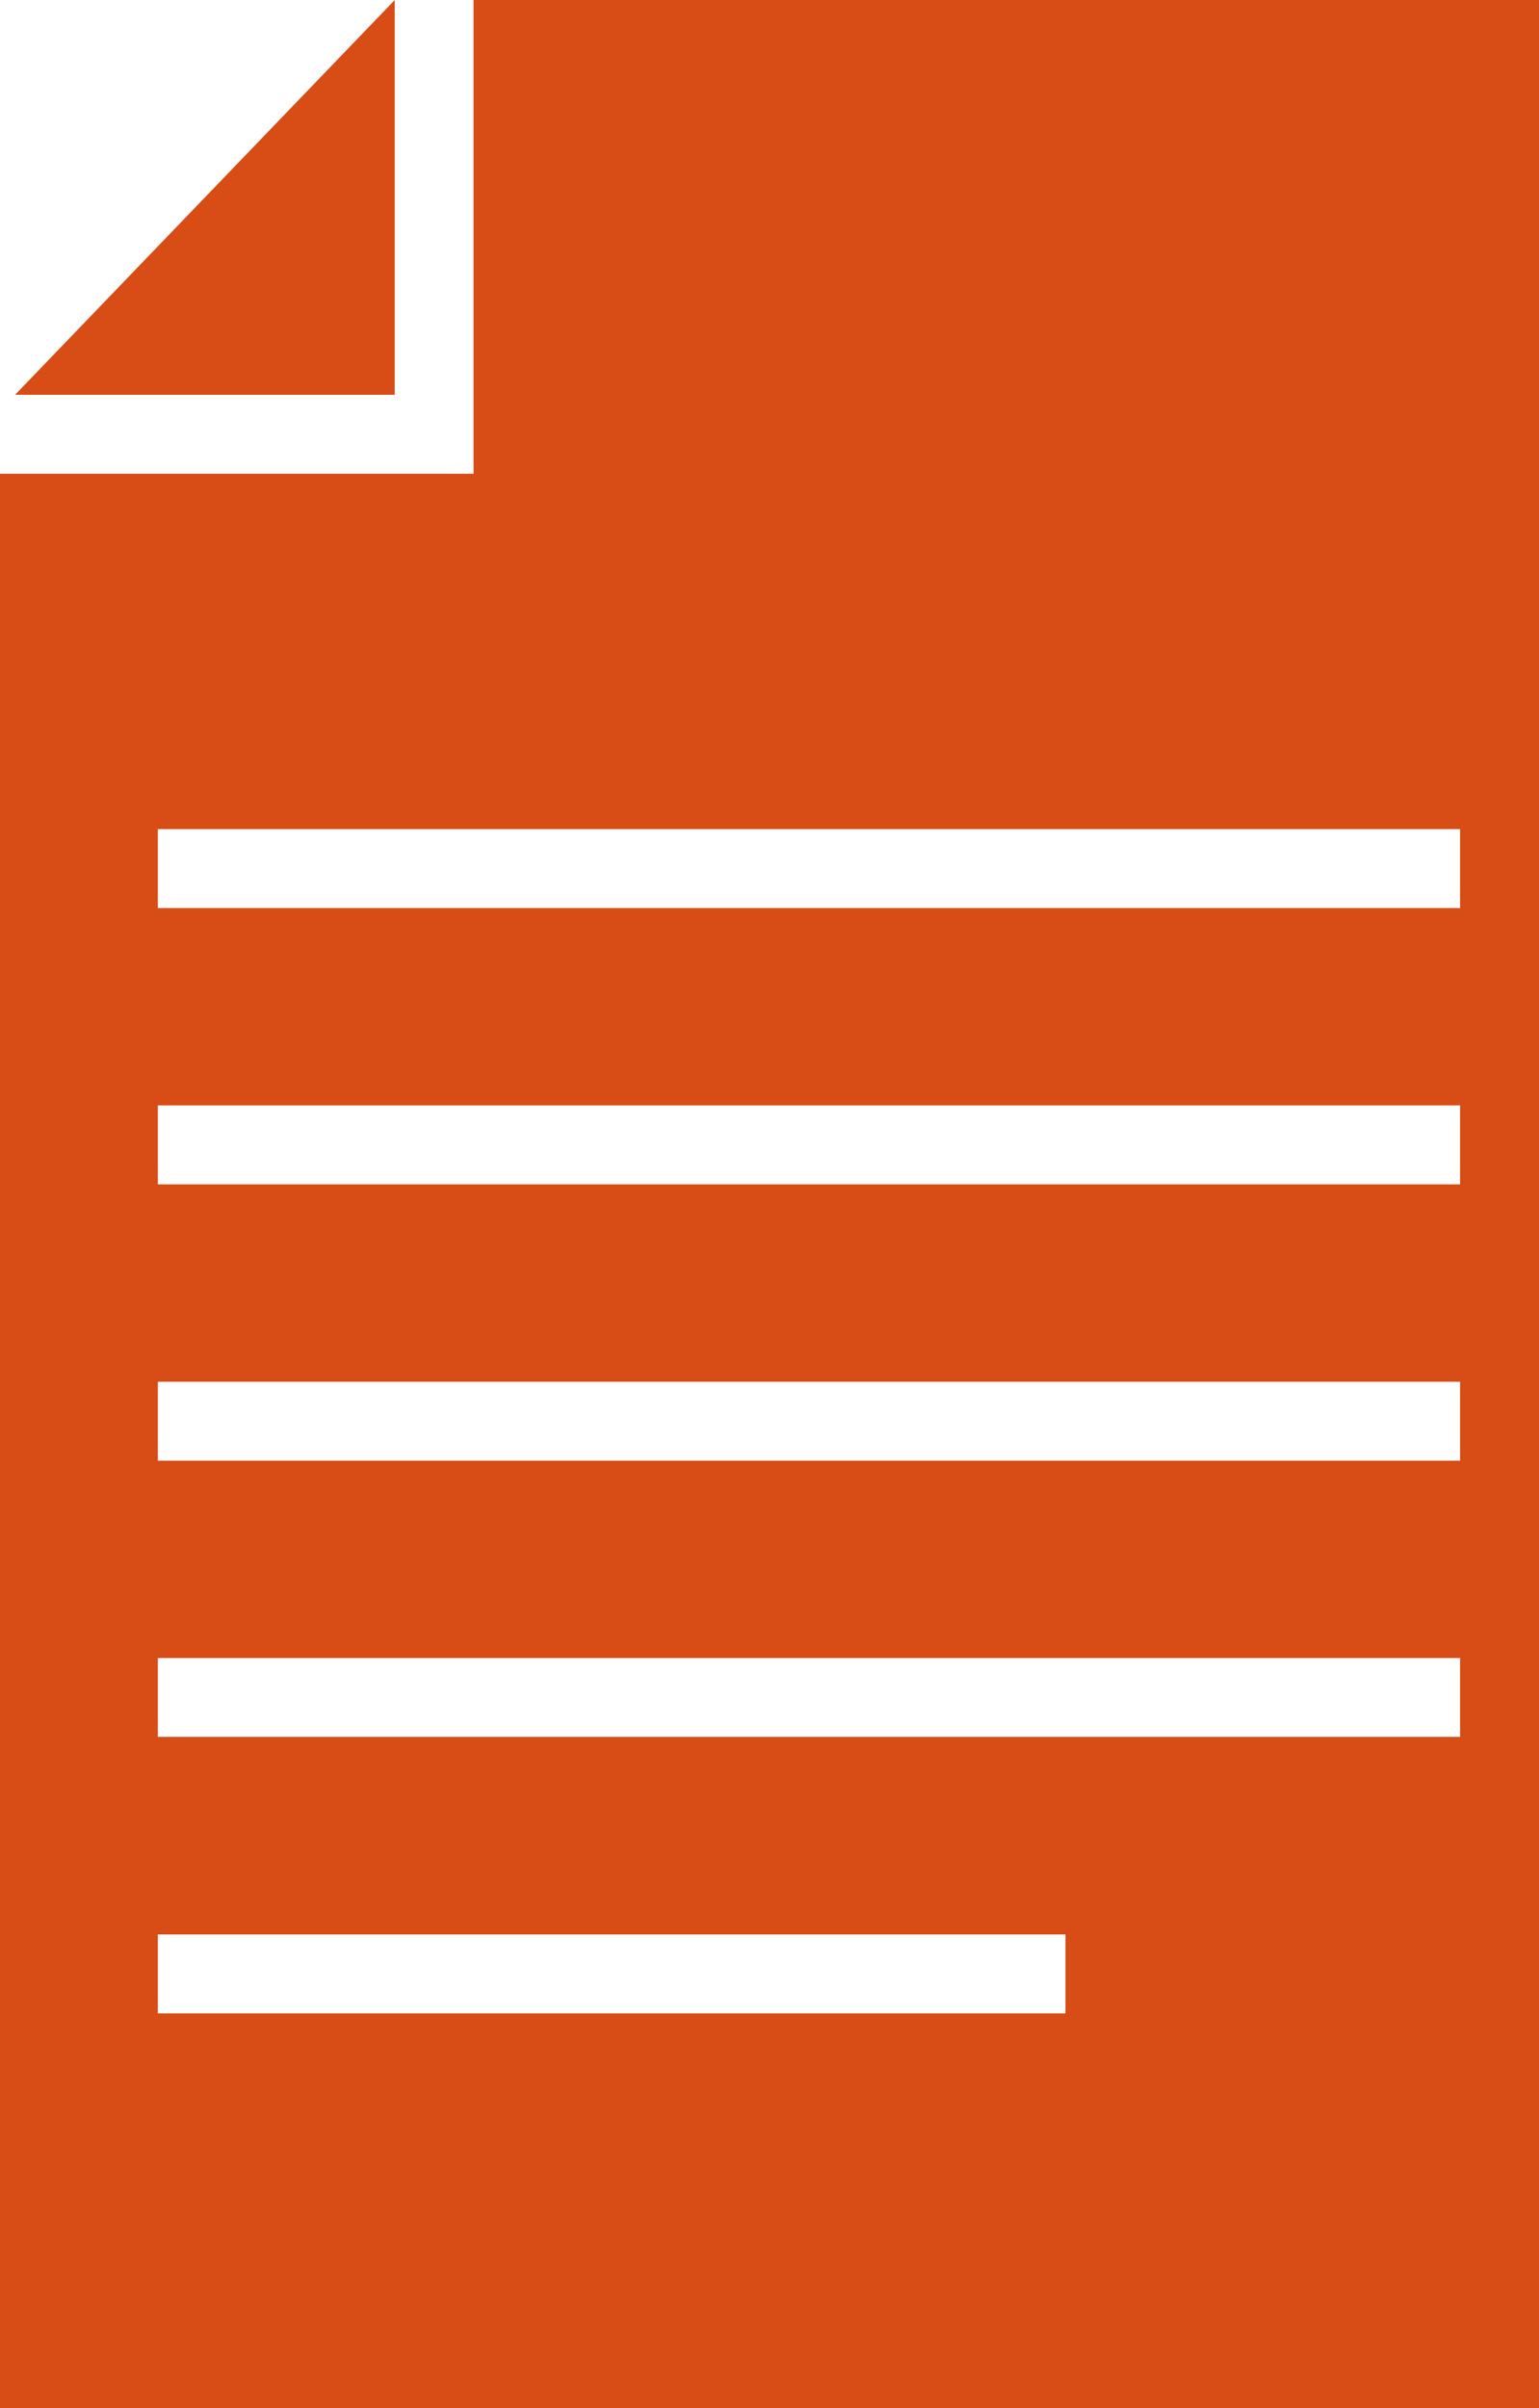
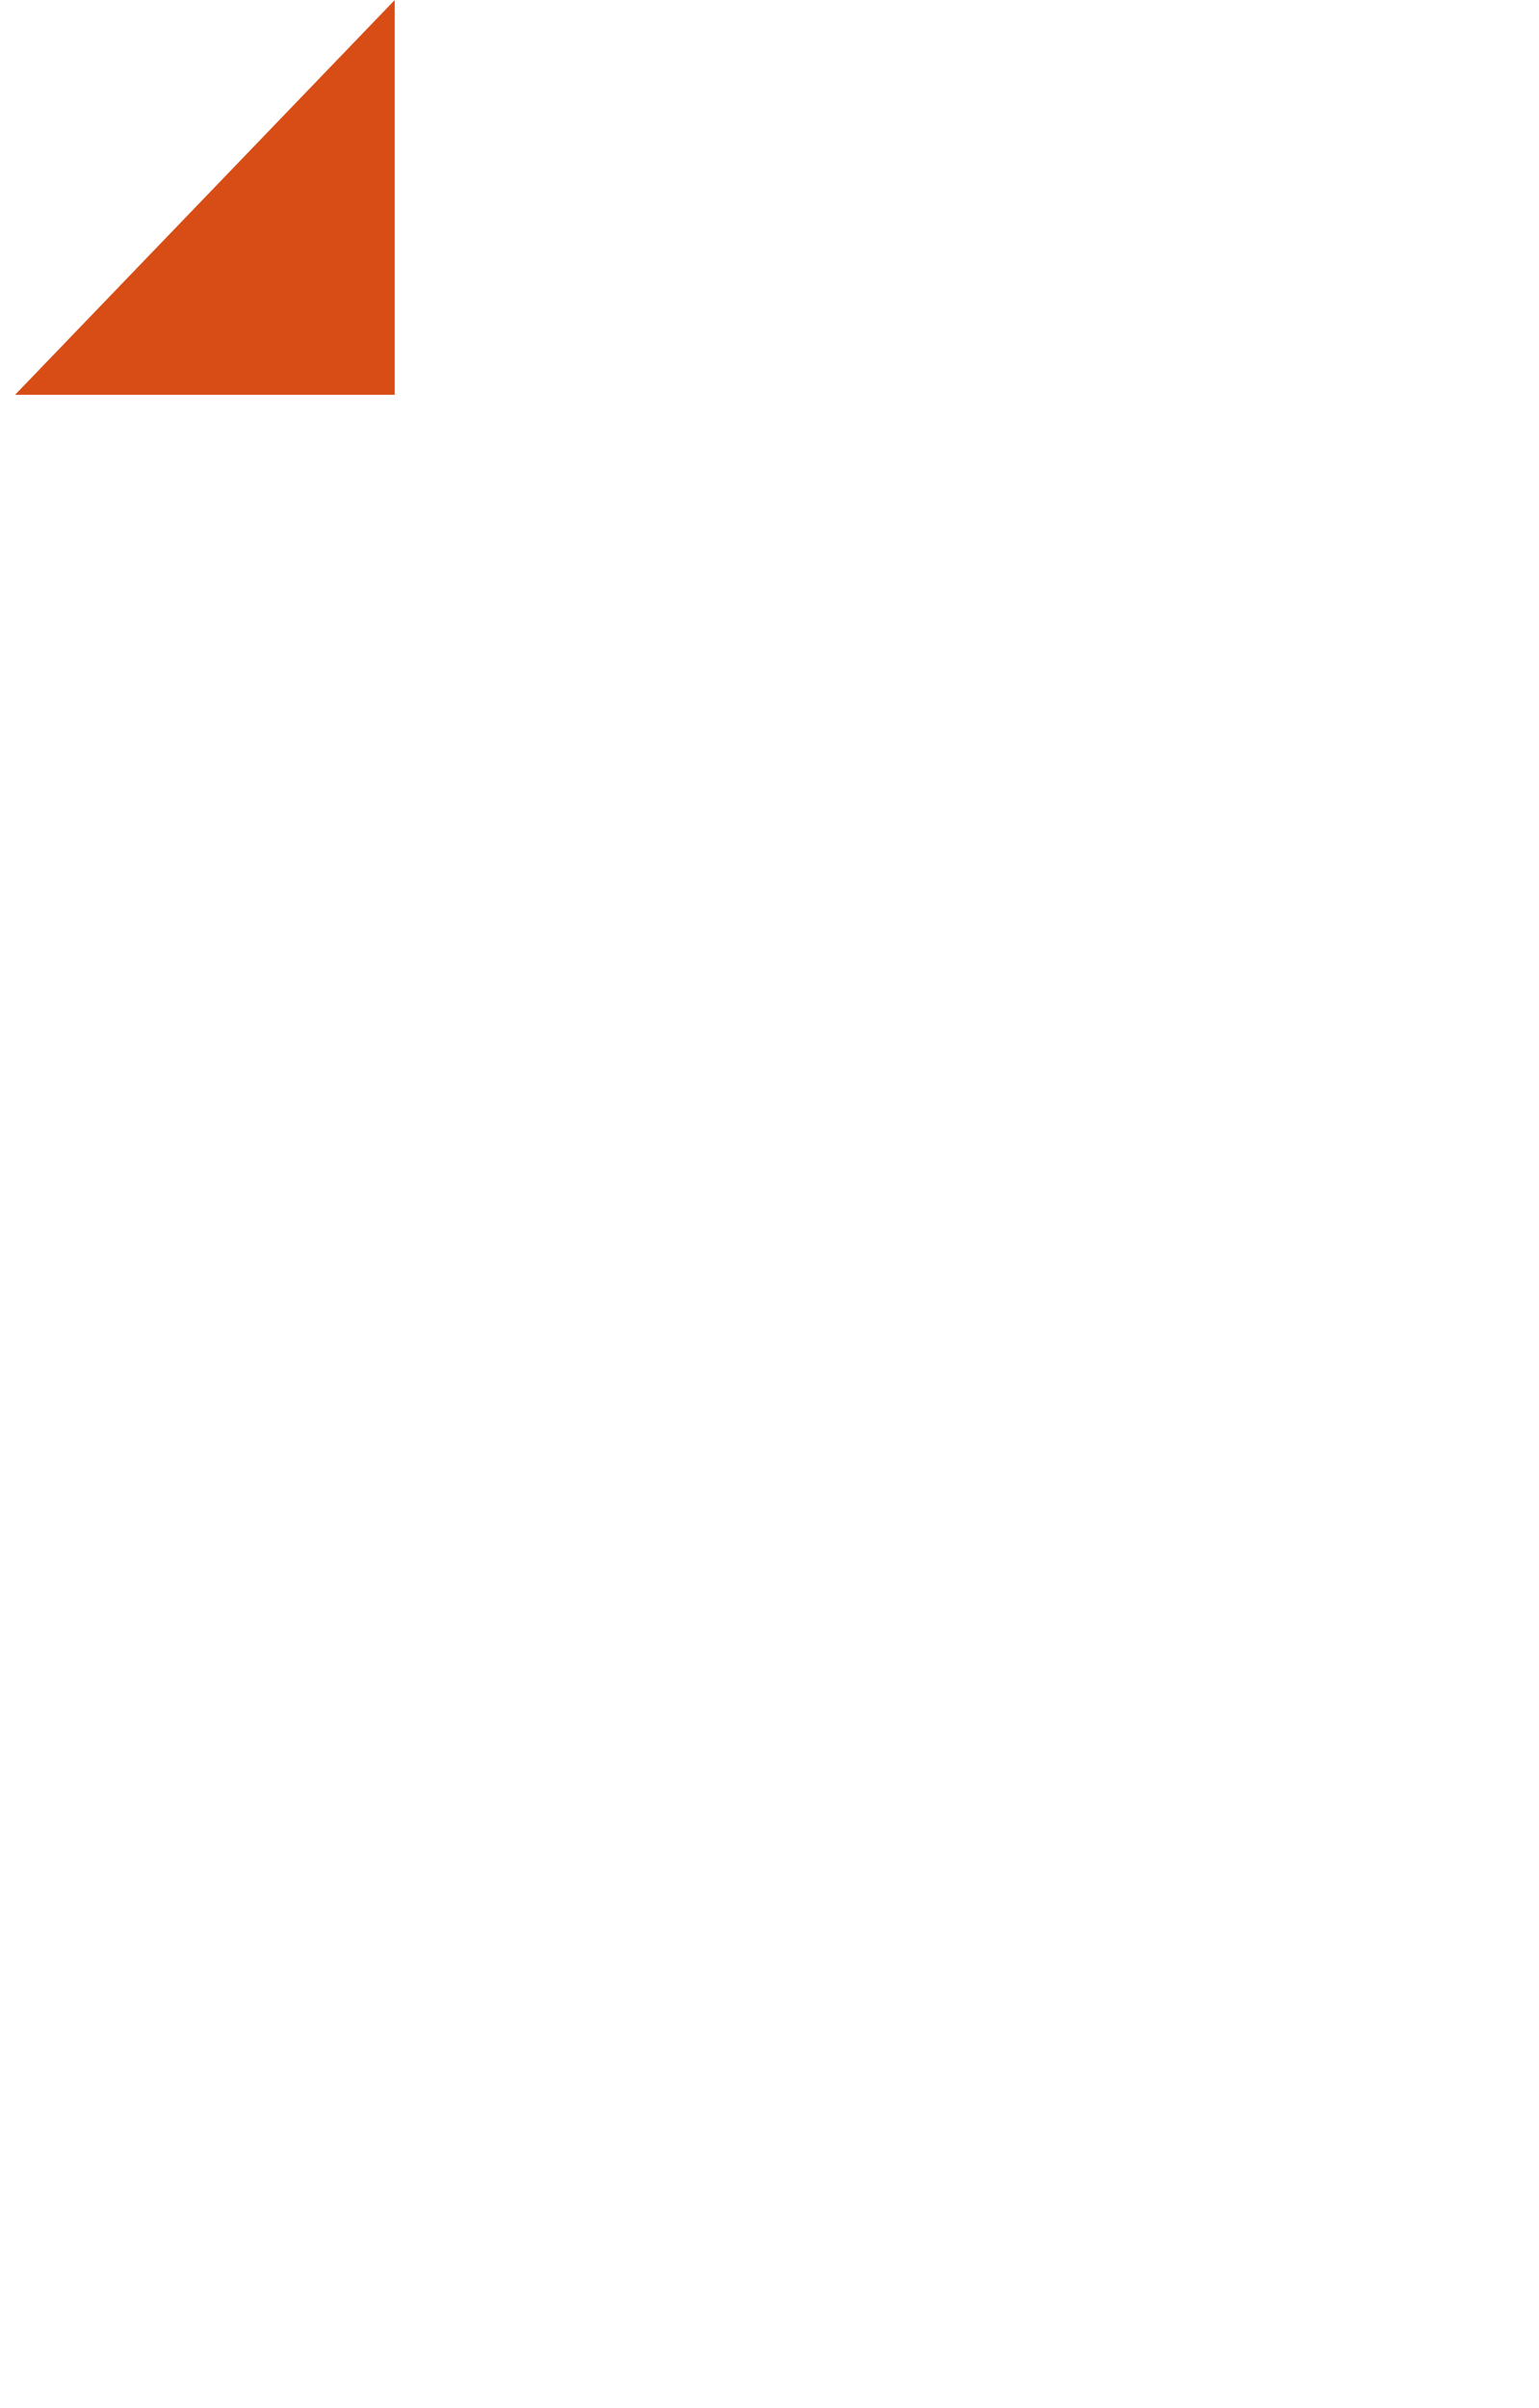
<svg xmlns="http://www.w3.org/2000/svg" id="Groupe_322" data-name="Groupe 322" width="51.148" height="80" viewBox="0 0 51.148 80">
  <path id="Tracé_884" data-name="Tracé 884" d="M.382,13.114H13V0Z" transform="translate(0.119 0.001)" fill="#d74d15" />
-   <path id="Tracé_885" data-name="Tracé 885" d="M5.246,64.264H35.41v2.623H5.246Zm0-9.182H48.525V57.7H5.246Zm0-9.18H48.525v2.623H5.246Zm0-9.18H48.525v2.624H5.246Zm0-9.179H48.525v2.623H5.246ZM15.738,0V15.739H0V80H51.148V0Z" fill="#d74d15" />
</svg>